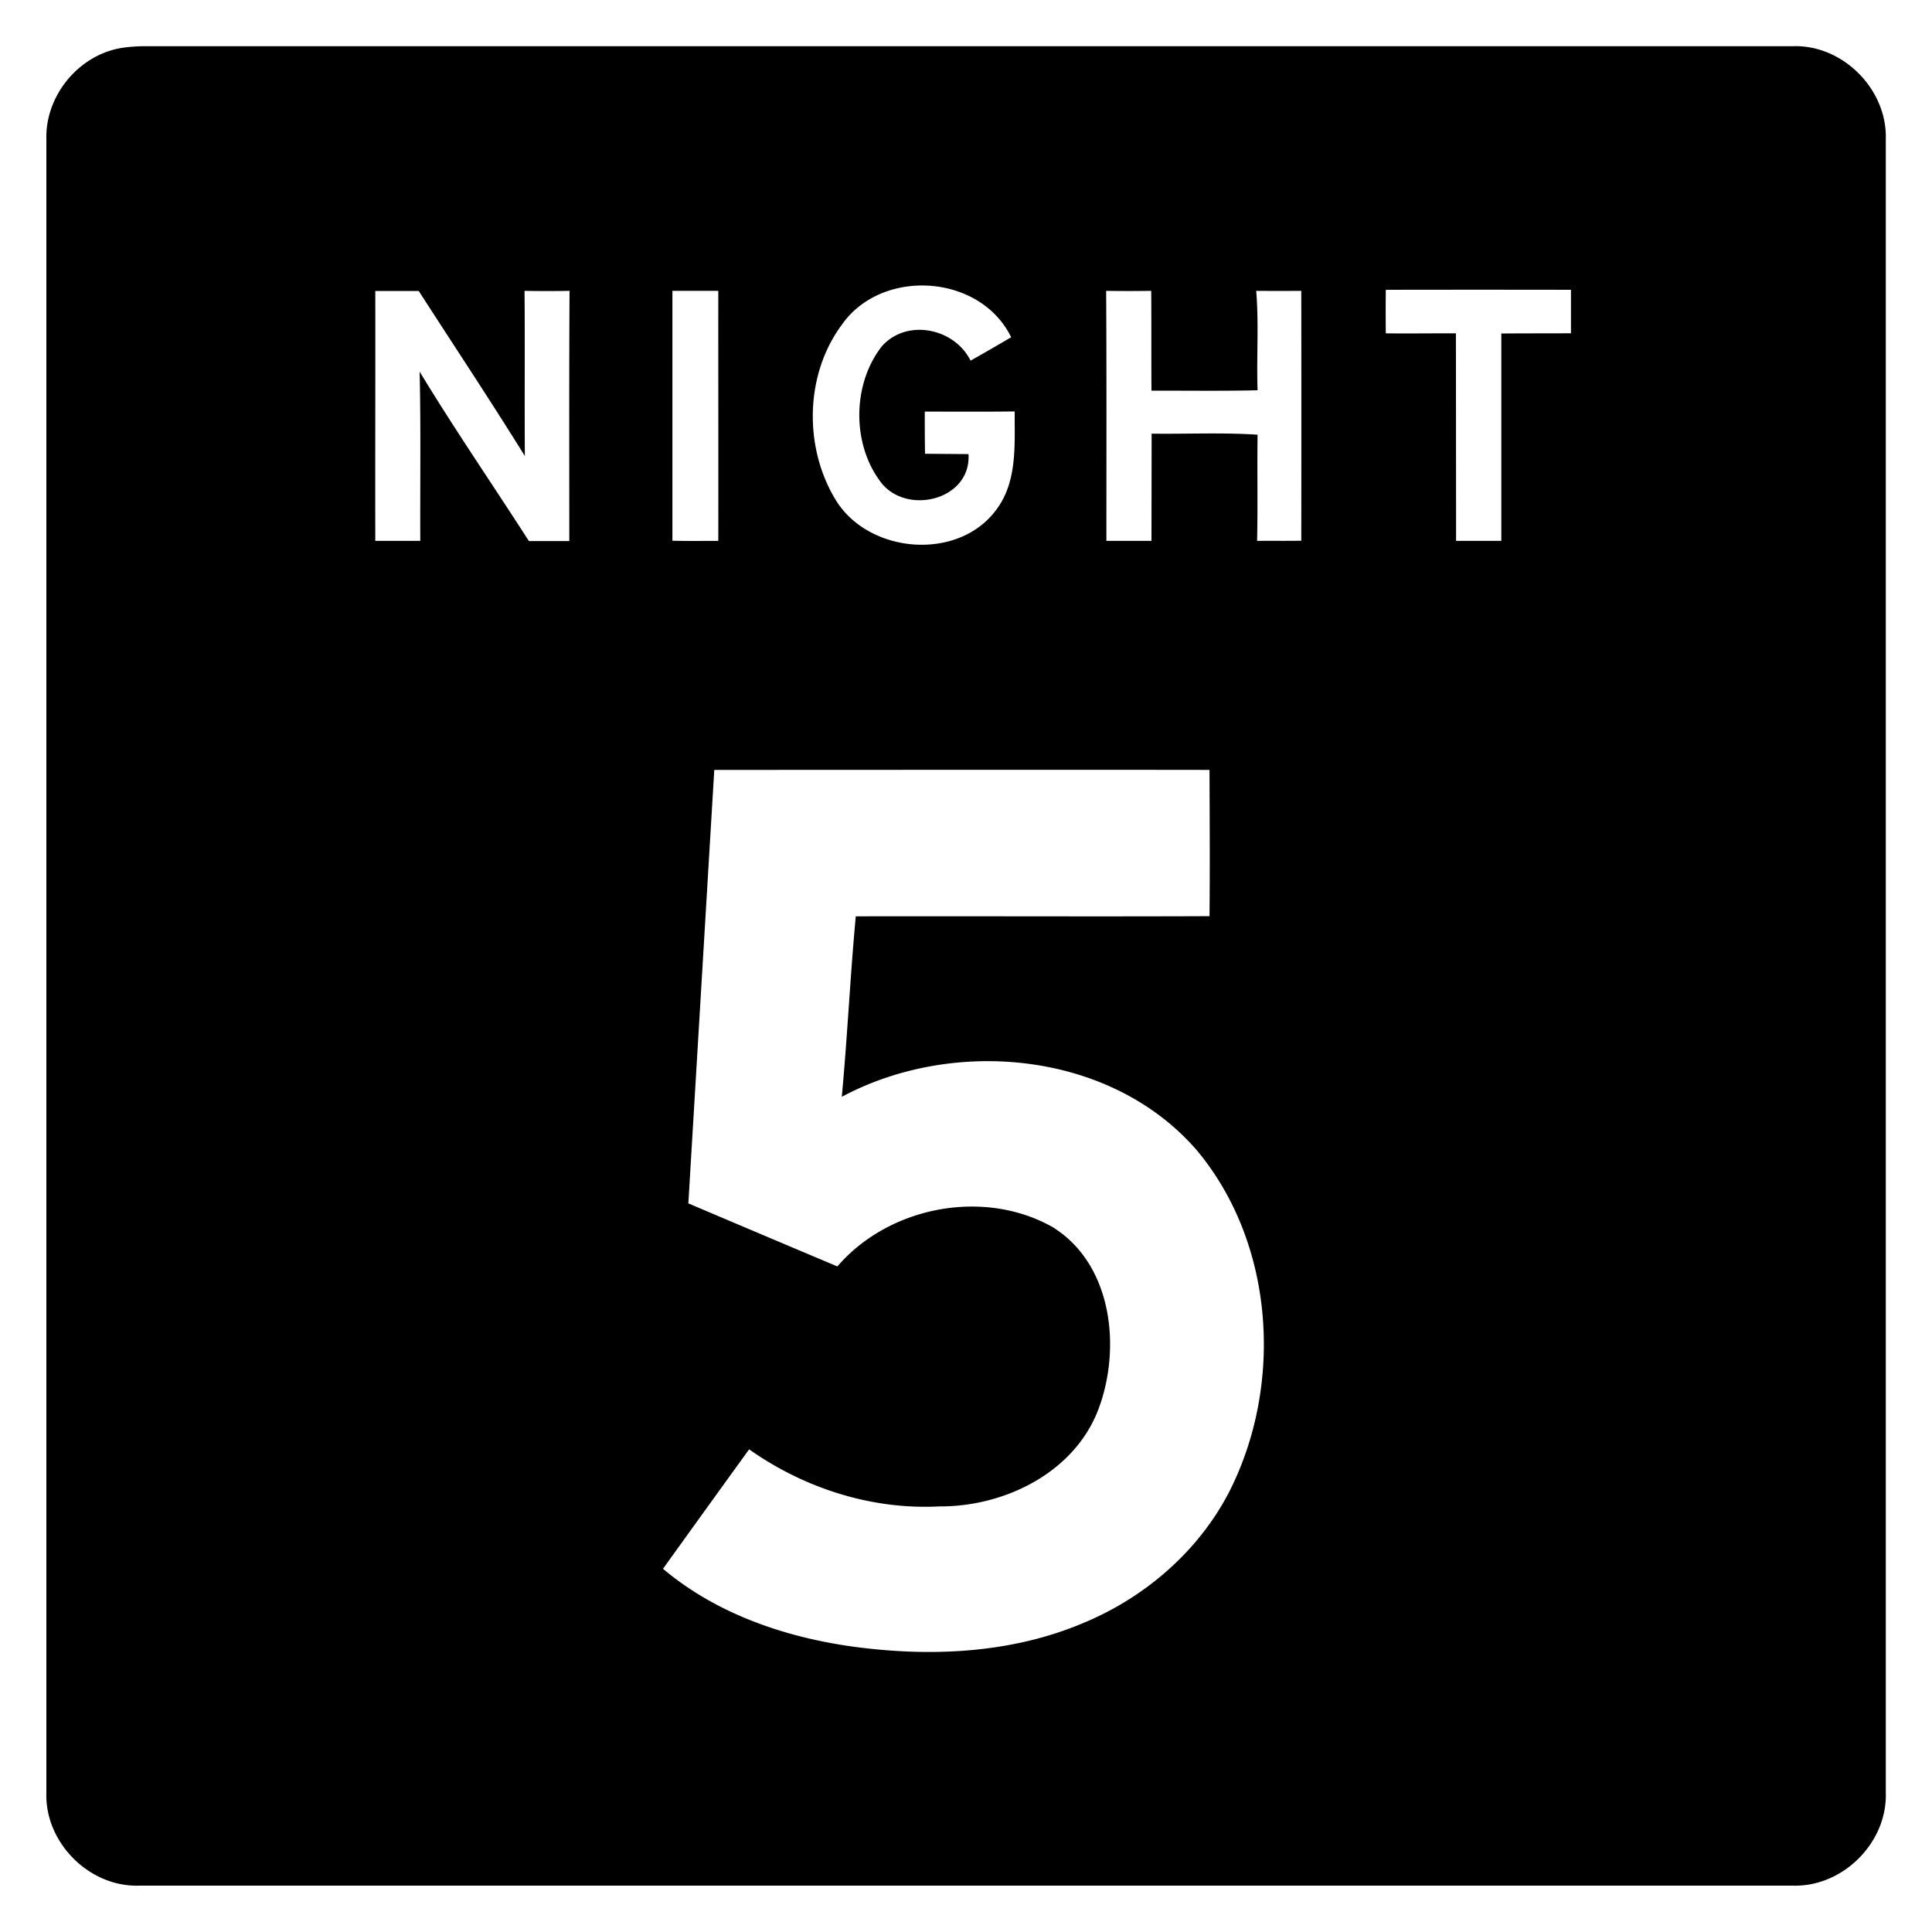
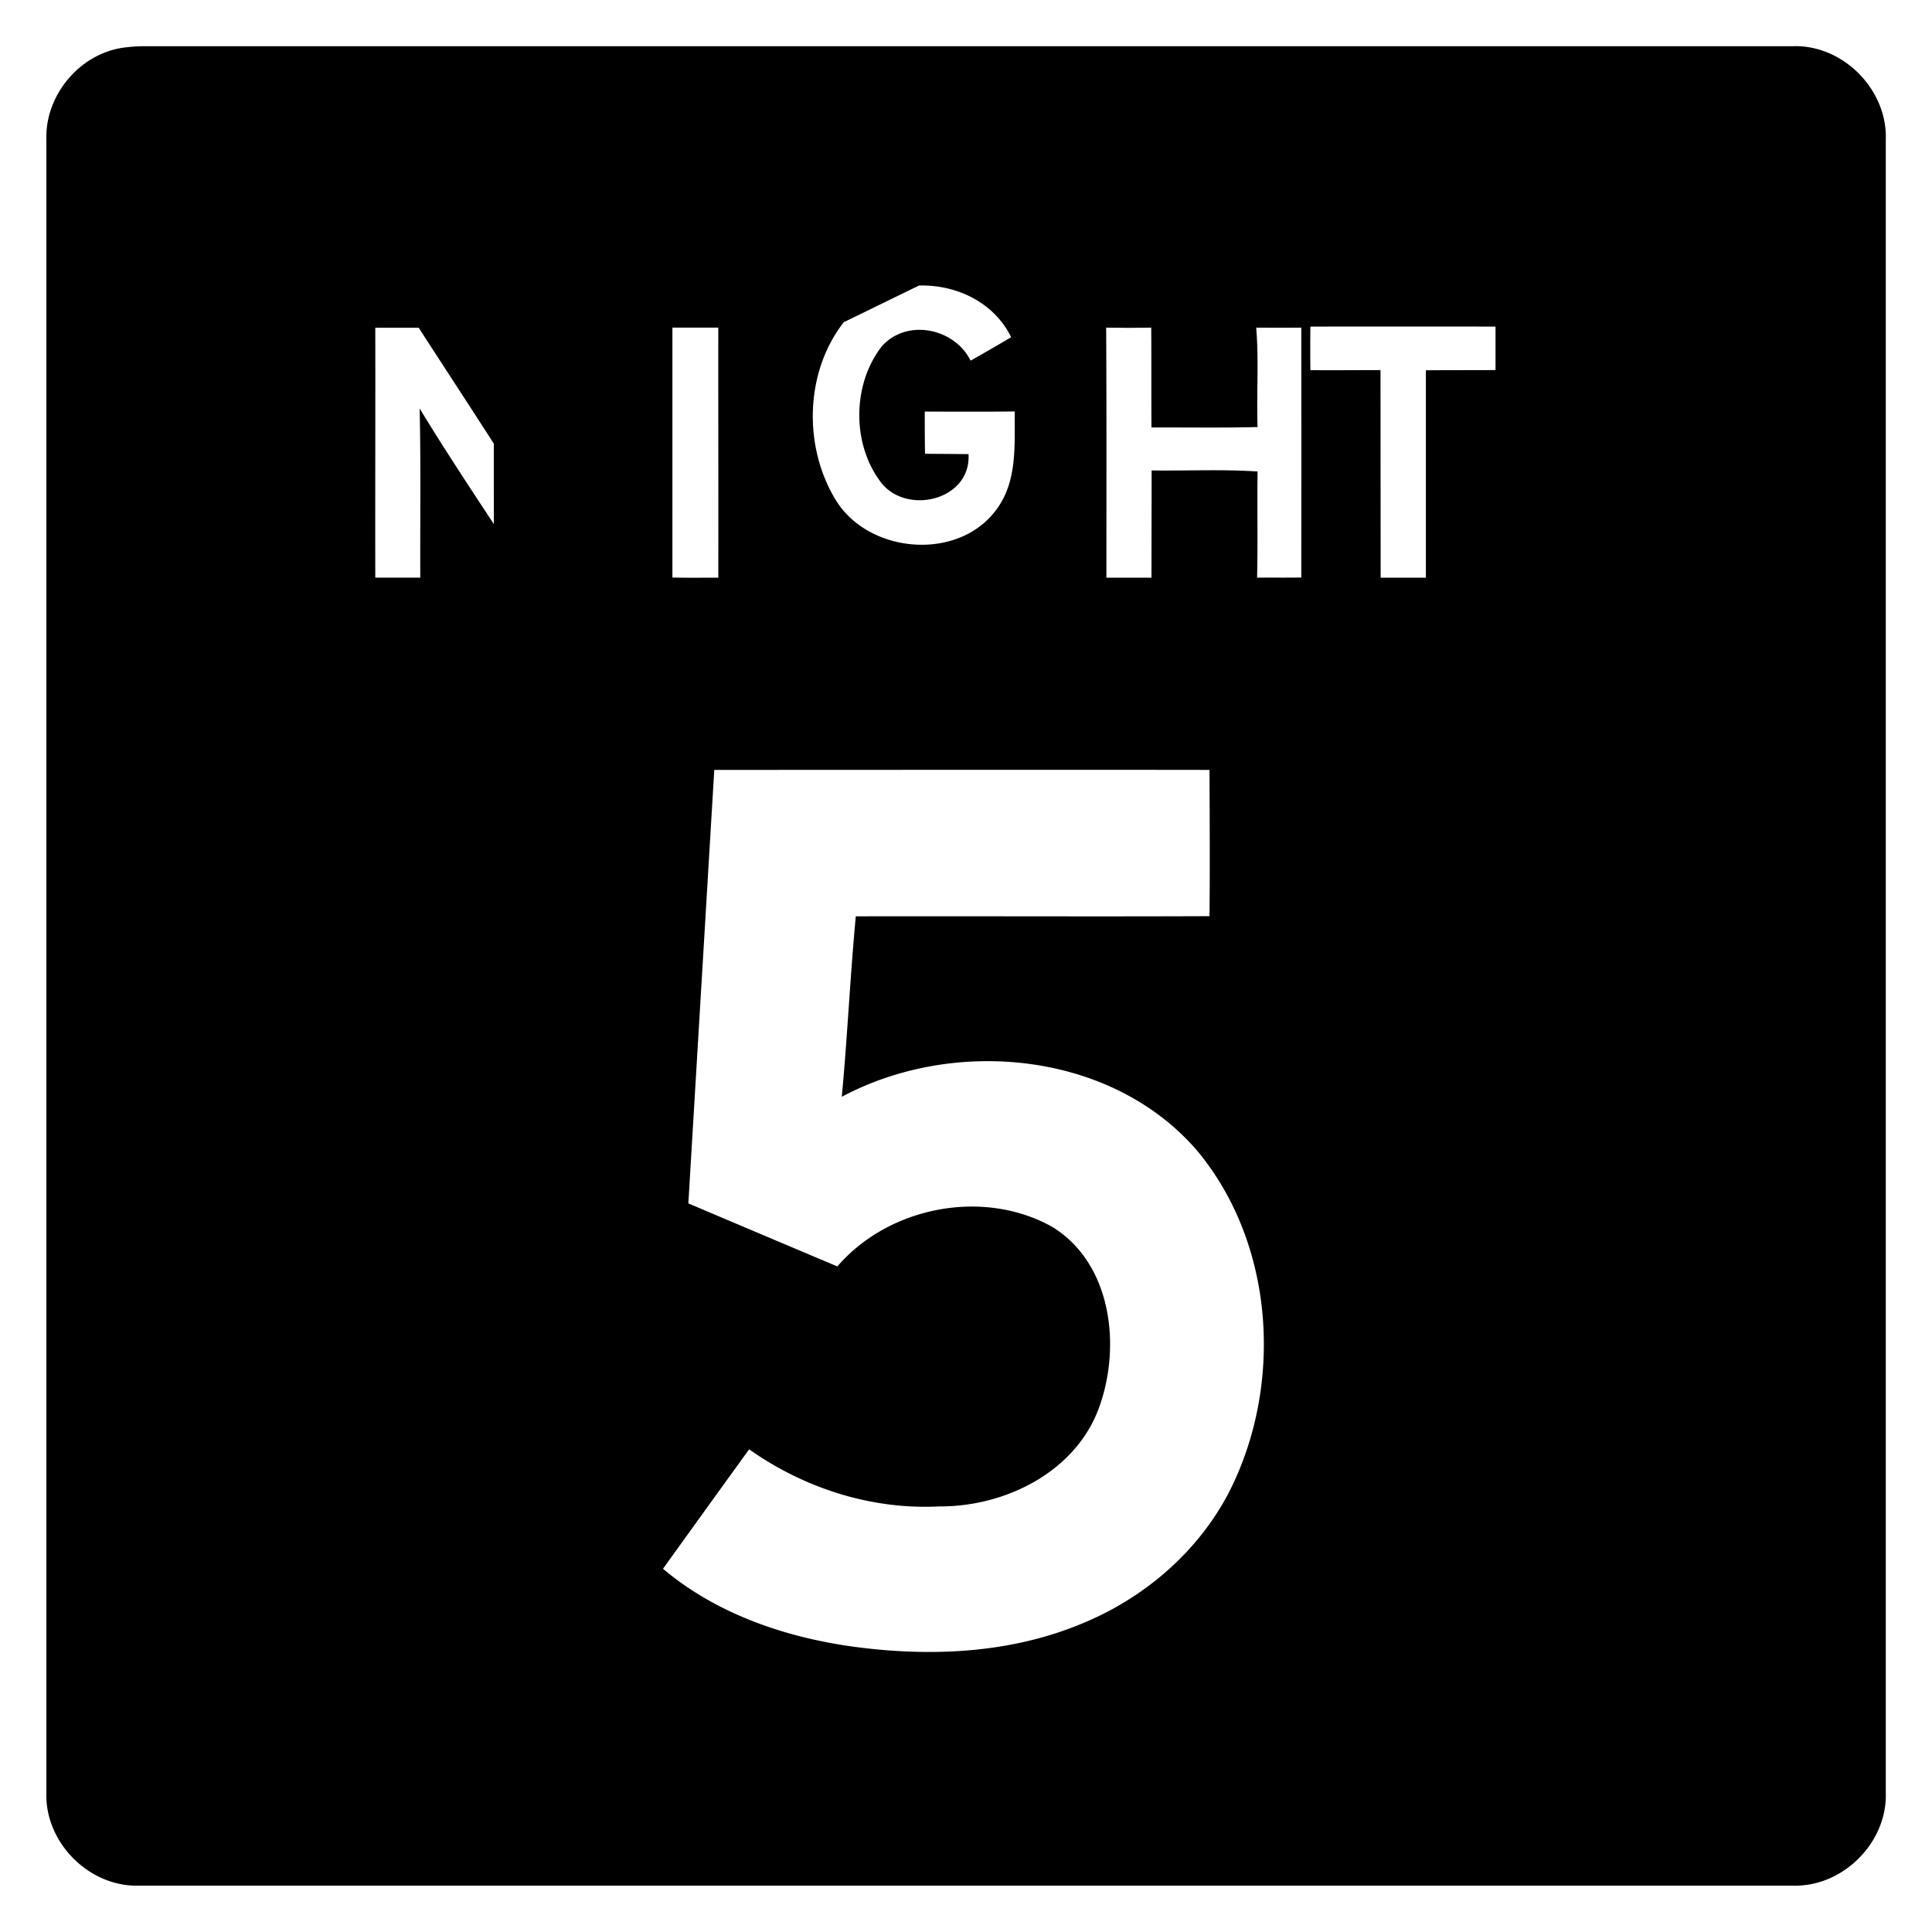
<svg xmlns="http://www.w3.org/2000/svg" width="24" height="24">
-   <path d="M1.814.574q-.123-.001-.248.014C1.008.647.56 1.17.576 1.73v20.54c-.02.62.534 1.175 1.154 1.154h20.54c.62.02 1.176-.533 1.156-1.154V1.73c.02-.62-.535-1.178-1.156-1.156zm9.602 2.973c.461-.013.931.205 1.145.642q-.25.148-.504.291c-.201-.404-.789-.526-1.1-.181-.375.475-.378 1.236 0 1.71.331.394 1.11.193 1.074-.368l-.54-.004q-.004-.261-.003-.524c.372 0 .745.003 1.117-.002-.003.414.036.868-.228 1.22-.473.644-1.583.55-1.994-.118-.406-.663-.385-1.587.096-2.207v-.002c.224-.297.578-.447.937-.457m5.799.053q1.15-.002 2.3 0v.54c-.287.002-.577 0-.865.003v2.576h-.562l-.002-2.578c-.29-.001-.58.003-.871 0q-.003-.27 0-.541m-10.7.013q.28.005.56 0c-.006 1.035-.003 2.073-.003 3.108H6.57c-.45-.701-.924-1.39-1.357-2.104.016.7.005 1.402.008 2.102h-.559c-.002-1.035.002-2.07 0-3.104h.54c.44.683.89 1.36 1.318 2.05-.005-.684.002-1.369-.004-2.052m1.835 0h.572c-.001 1.035.002 2.07 0 3.106-.19 0-.38.003-.57-.002V3.615zm5.39 0a18 18 0 0 0 .56 0c.003.413 0 .828.003 1.24.44-.001.878.006 1.318-.005-.014-.411.017-.824-.017-1.235q.28.002.56 0 .002 1.552 0 3.104c-.182.003-.366 0-.549.002.01-.44 0-.879.006-1.319-.439-.029-.877-.007-1.316-.013l-.002 1.332h-.56c0-1.035.003-2.071-.003-3.106M8.873 9.564c2.051 0 4.101-.003 6.152 0 .002.605.006 1.212 0 1.817-1.465.006-2.93-.001-4.394.002-.07.746-.104 1.496-.174 2.242 1.392-.745 3.345-.567 4.41.664.973 1.163 1.079 2.928.395 4.258-.382.73-1.042 1.298-1.801 1.613-.9.382-1.906.425-2.865.295-.85-.118-1.698-.409-2.36-.967q.534-.743 1.07-1.484c.686.484 1.522.753 2.364.709.814.005 1.686-.424 1.98-1.22.281-.76.164-1.798-.58-2.253-.858-.48-2.029-.25-2.668.492q-.925-.39-1.851-.783z" />
+   <path d="M1.814.574q-.123-.001-.248.014C1.008.647.56 1.17.576 1.73v20.54c-.02.62.534 1.175 1.154 1.154h20.54c.62.02 1.176-.533 1.156-1.154V1.73c.02-.62-.535-1.178-1.156-1.156zm9.602 2.973c.461-.013.931.205 1.145.642q-.25.148-.504.291c-.201-.404-.789-.526-1.1-.181-.375.475-.378 1.236 0 1.71.331.394 1.11.193 1.074-.368l-.54-.004q-.004-.261-.003-.524c.372 0 .745.003 1.117-.002-.003.414.036.868-.228 1.22-.473.644-1.583.55-1.994-.118-.406-.663-.385-1.587.096-2.207v-.002m5.799.053q1.15-.002 2.3 0v.54c-.287.002-.577 0-.865.003v2.576h-.562l-.002-2.578c-.29-.001-.58.003-.871 0q-.003-.27 0-.541m-10.7.013q.28.005.56 0c-.006 1.035-.003 2.073-.003 3.108H6.57c-.45-.701-.924-1.39-1.357-2.104.016.7.005 1.402.008 2.102h-.559c-.002-1.035.002-2.07 0-3.104h.54c.44.683.89 1.36 1.318 2.05-.005-.684.002-1.369-.004-2.052m1.835 0h.572c-.001 1.035.002 2.07 0 3.106-.19 0-.38.003-.57-.002V3.615zm5.39 0a18 18 0 0 0 .56 0c.003.413 0 .828.003 1.24.44-.001.878.006 1.318-.005-.014-.411.017-.824-.017-1.235q.28.002.56 0 .002 1.552 0 3.104c-.182.003-.366 0-.549.002.01-.44 0-.879.006-1.319-.439-.029-.877-.007-1.316-.013l-.002 1.332h-.56c0-1.035.003-2.071-.003-3.106M8.873 9.564c2.051 0 4.101-.003 6.152 0 .002.605.006 1.212 0 1.817-1.465.006-2.93-.001-4.394.002-.07.746-.104 1.496-.174 2.242 1.392-.745 3.345-.567 4.41.664.973 1.163 1.079 2.928.395 4.258-.382.73-1.042 1.298-1.801 1.613-.9.382-1.906.425-2.865.295-.85-.118-1.698-.409-2.36-.967q.534-.743 1.07-1.484c.686.484 1.522.753 2.364.709.814.005 1.686-.424 1.98-1.22.281-.76.164-1.798-.58-2.253-.858-.48-2.029-.25-2.668.492q-.925-.39-1.851-.783z" />
</svg>